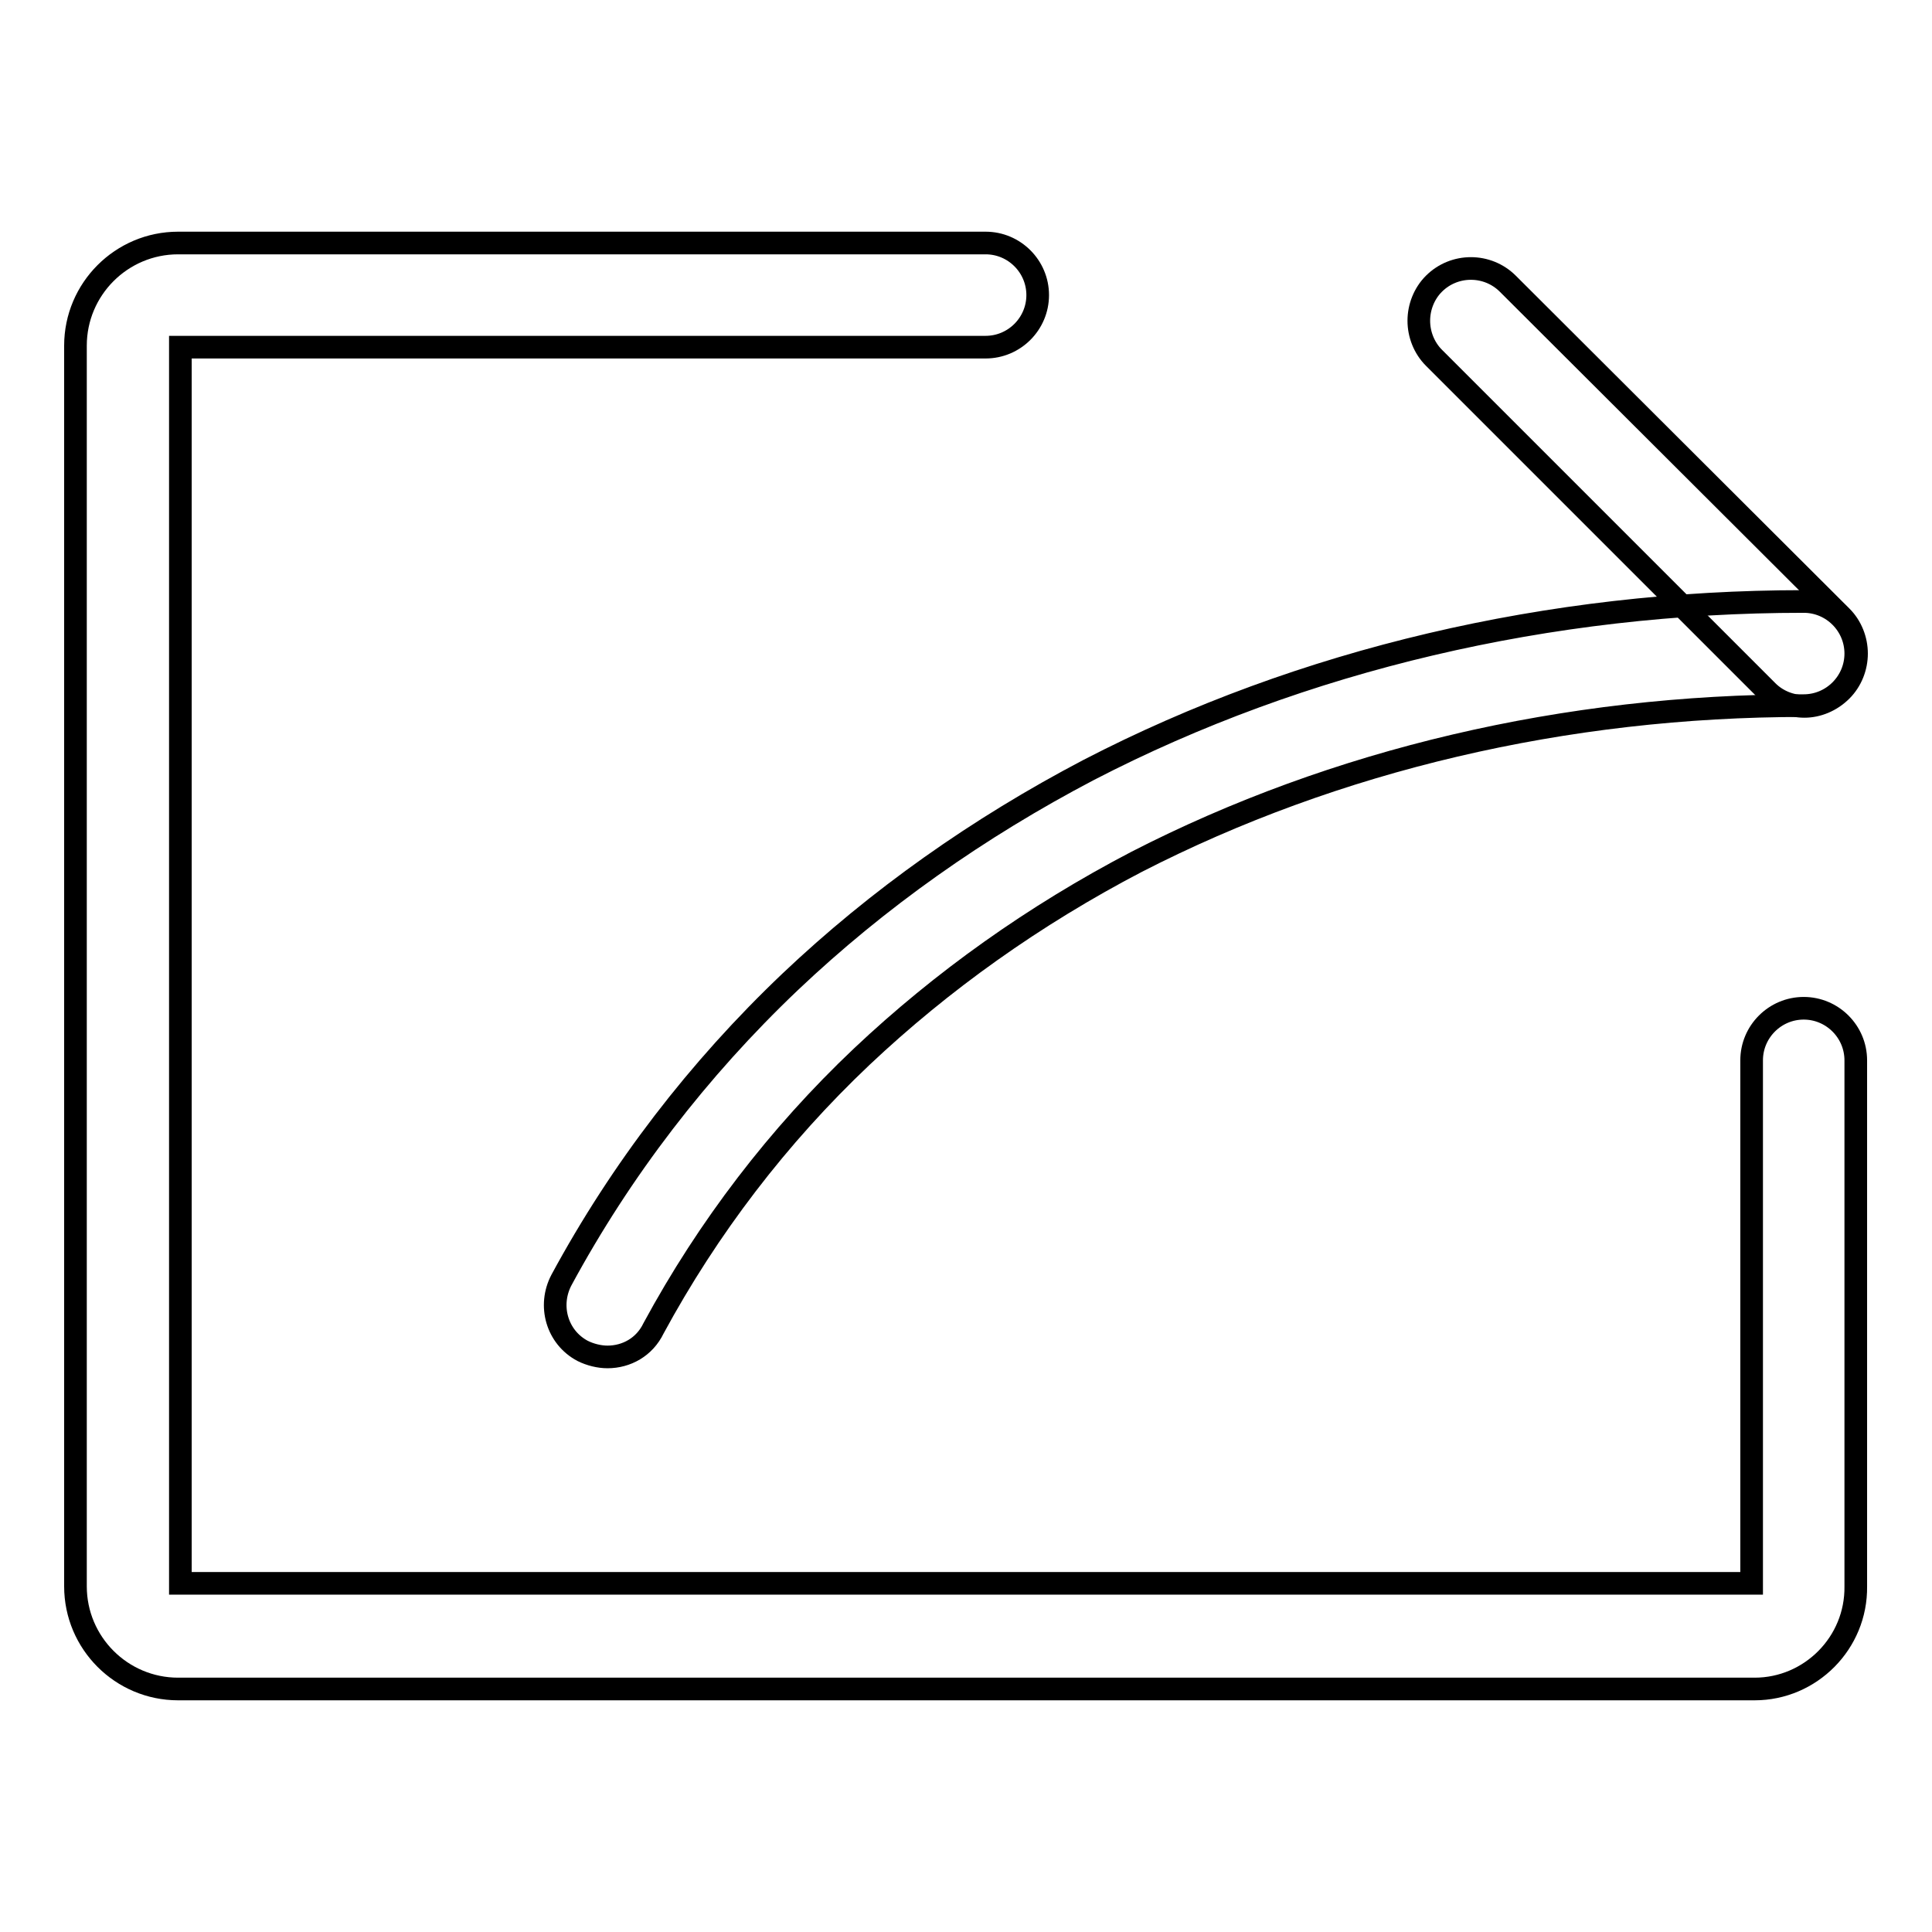
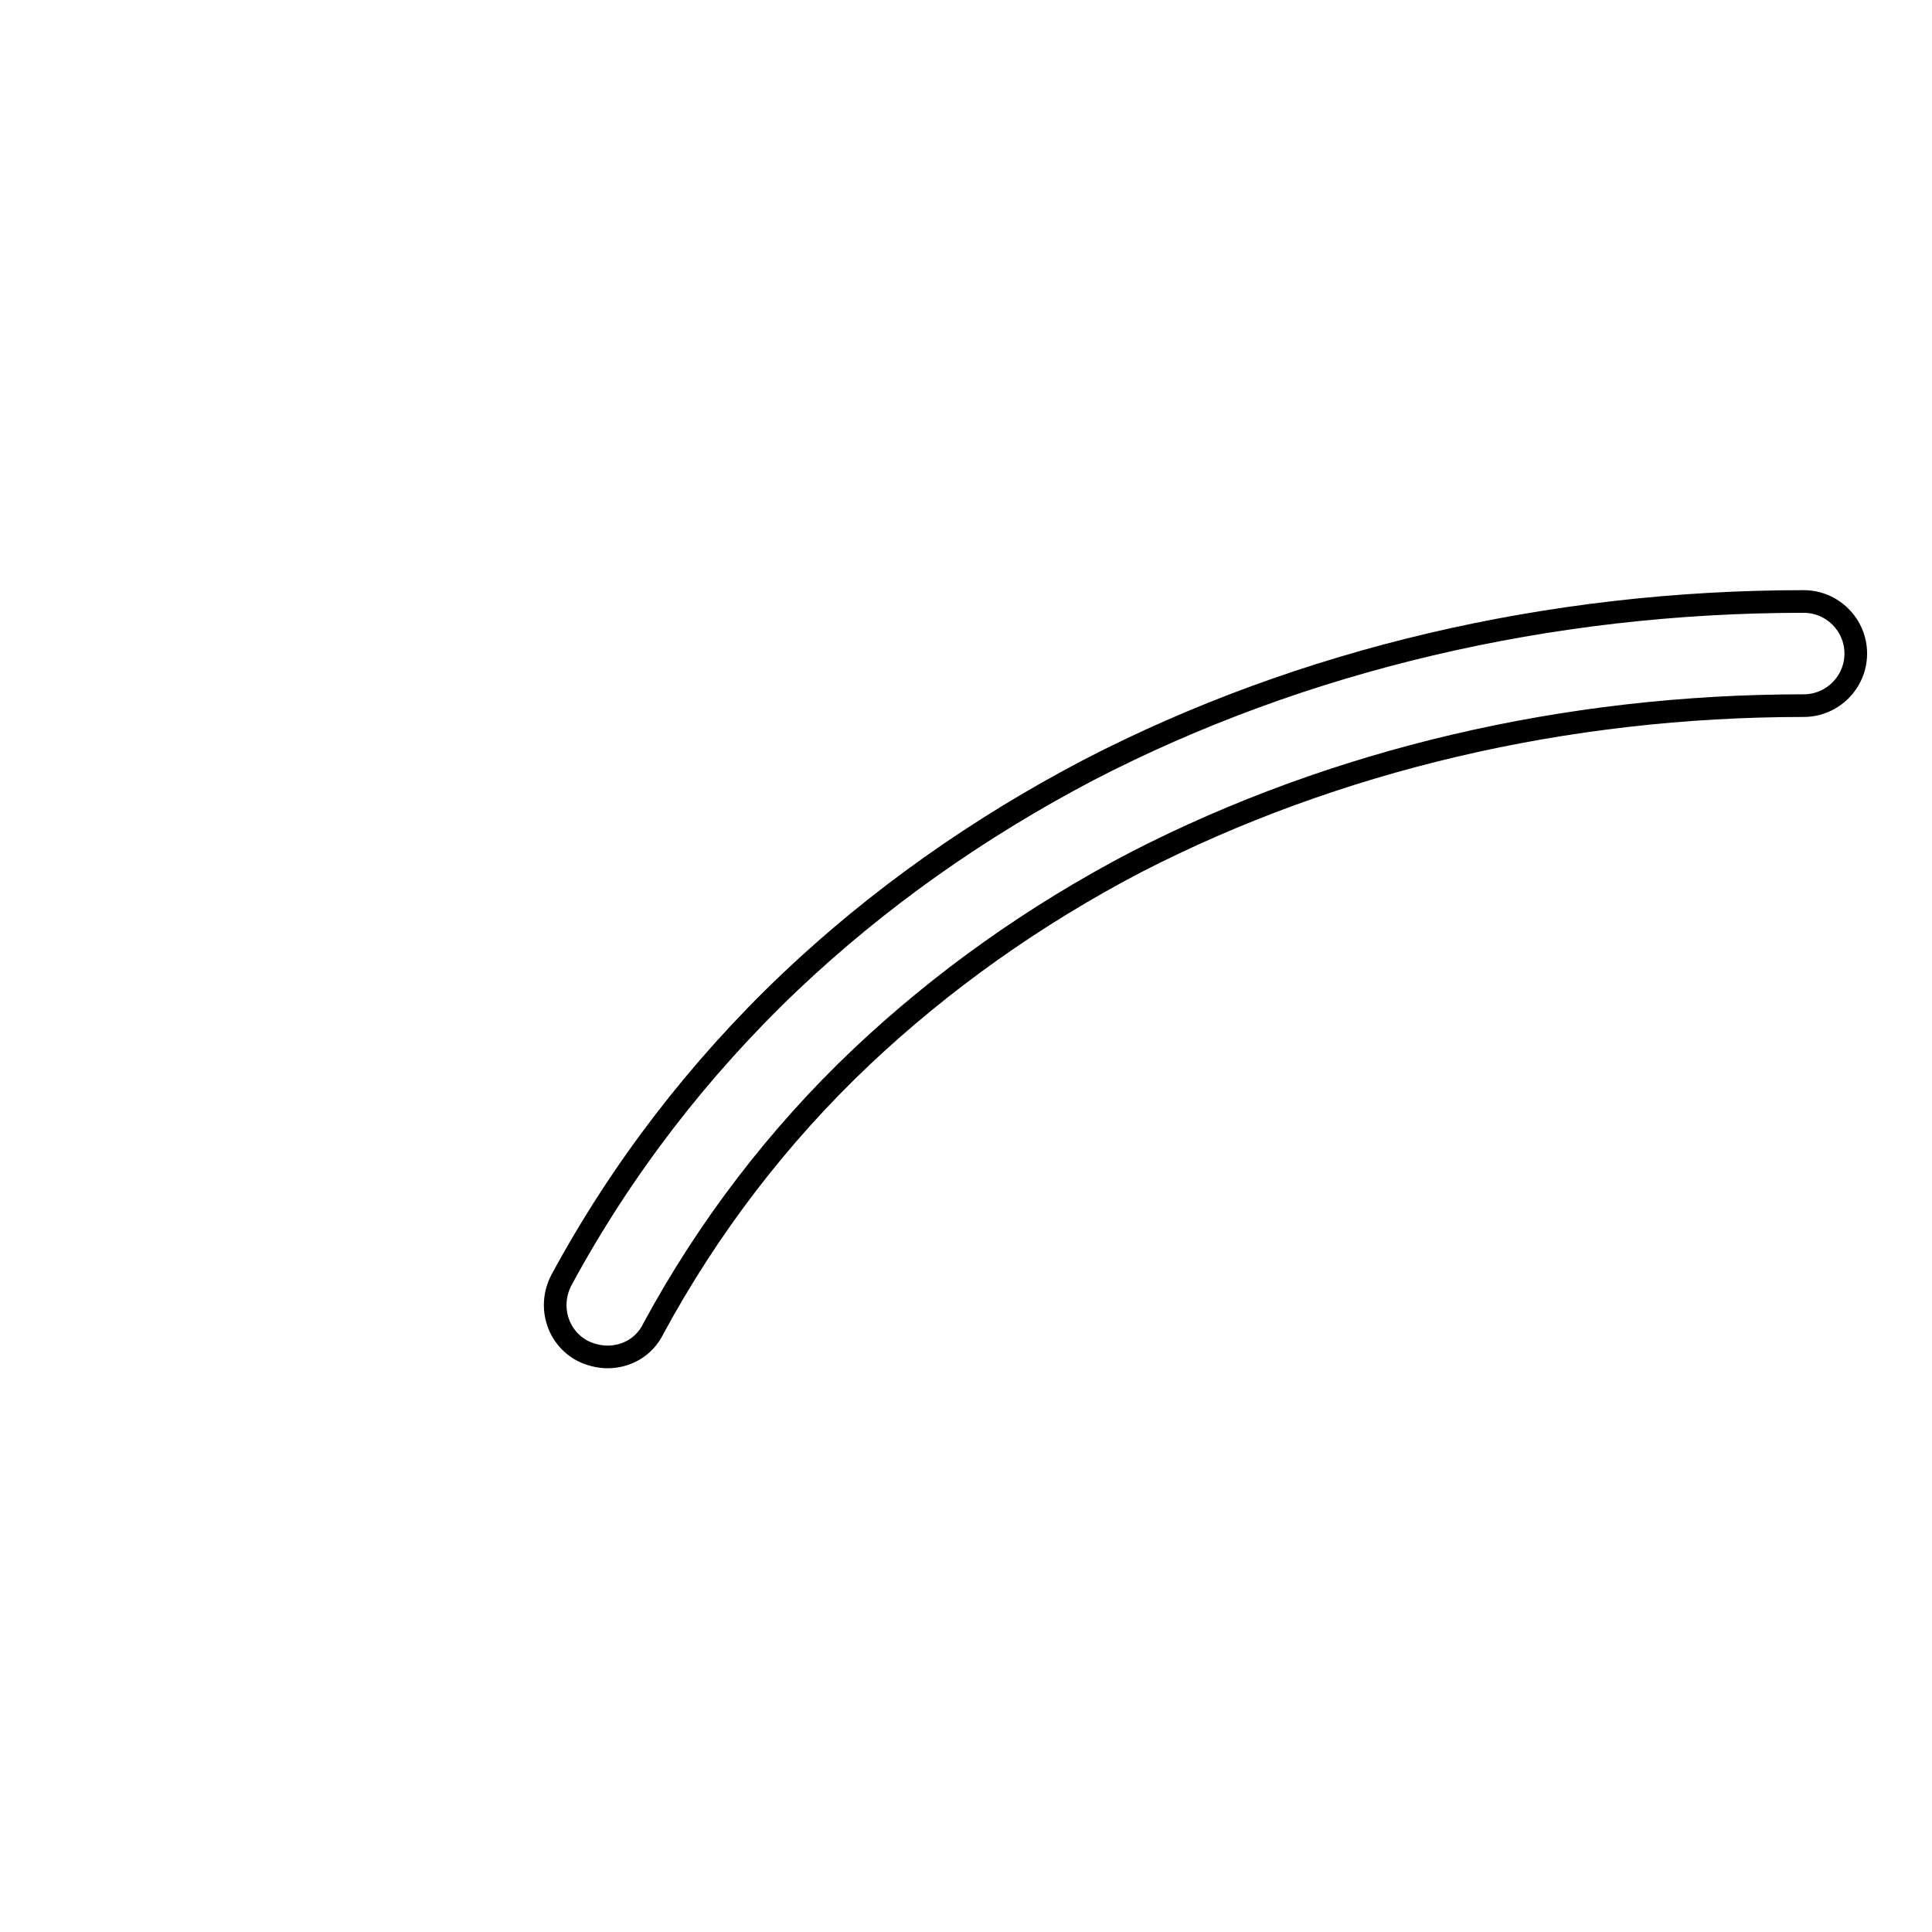
<svg xmlns="http://www.w3.org/2000/svg" version="1.1" x="0px" y="0px" viewBox="0 0 256 256" enable-background="new 0 0 256 256" xml:space="preserve">
  <g>
    <g>
-       <path stroke-width="3" fill-opacity="0" stroke="#000000" d="M232.5,223.8H23.6c-7.5,0-13.6-6.1-13.6-13.6V45.8c0-7.5,6.1-13.6,13.6-13.6h107c3.8,0,6.9,3.1,6.9,6.9s-3.1,6.9-6.9,6.9H23.9v163.8h208.2v-69.3c0-3.8,3.1-6.9,6.9-6.9c3.8,0,6.9,3.1,6.9,6.9v69.7C246,217.7,239.9,223.8,232.5,223.8z" />
-       <path stroke-width="3" fill-opacity="0" stroke="#000000" d="M239.1,93.6c-1.8,0-3.6-0.7-4.9-2L190,47.4c-1.3-1.3-2-3.1-2-4.9c0-1.8,0.7-3.6,2-4.9c2.7-2.7,7.1-2.7,9.8,0L244,81.7c1.3,1.3,2,3.1,2,4.9c0,1.8-0.7,3.6-2,4.9C242.6,92.9,240.8,93.6,239.1,93.6z" />
      <path stroke-width="3" fill-opacity="0" stroke="#000000" d="M80.5,179.8c-1.1,0-2.3-0.3-3.3-0.8c-3.4-1.8-4.6-6-2.8-9.4c7.9-14.6,18.1-27.9,30.3-39.5c11.6-11,24.9-20.4,39.6-28.1c28.2-14.6,61-22.3,94.7-22.3c3.8,0,6.9,3.1,6.9,6.9s-3.1,6.9-6.9,6.9c-31.6,0-62.1,7.2-88.4,20.7c-13.6,7.1-25.8,15.8-36.4,25.8c-11.1,10.5-20.4,22.7-27.6,36C85.4,178.5,83,179.8,80.5,179.8z" />
    </g>
  </g>
</svg>